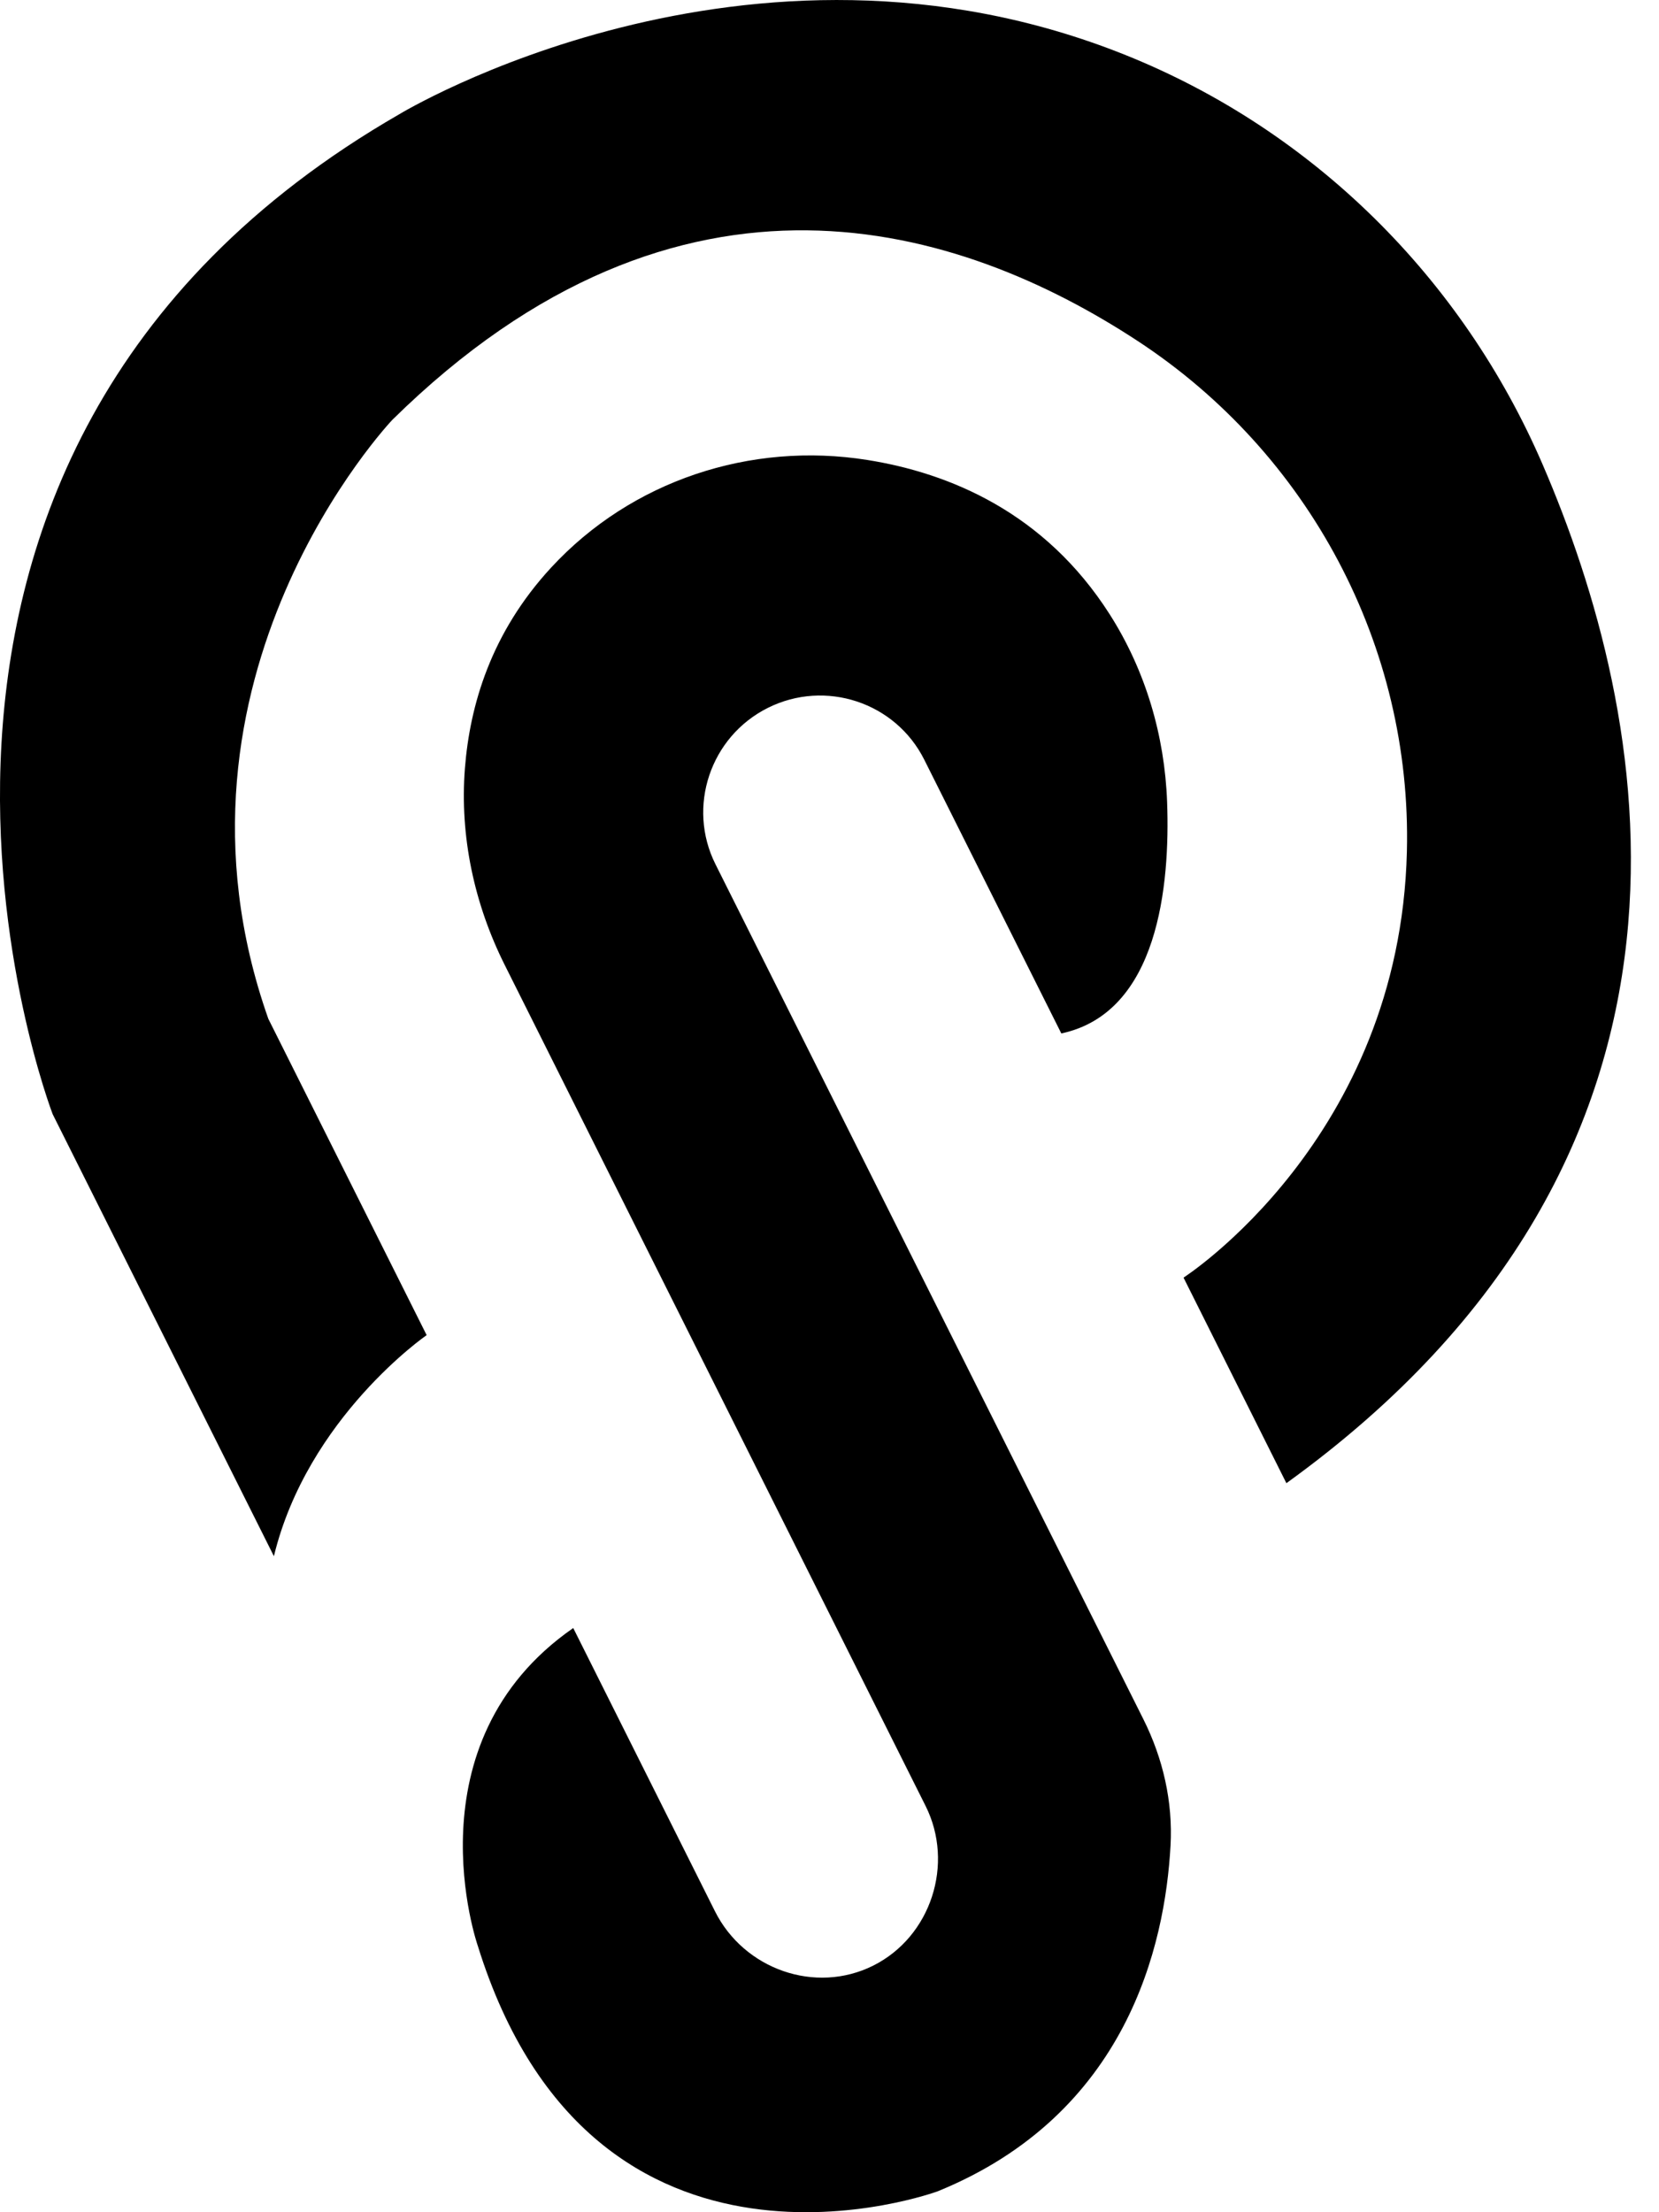
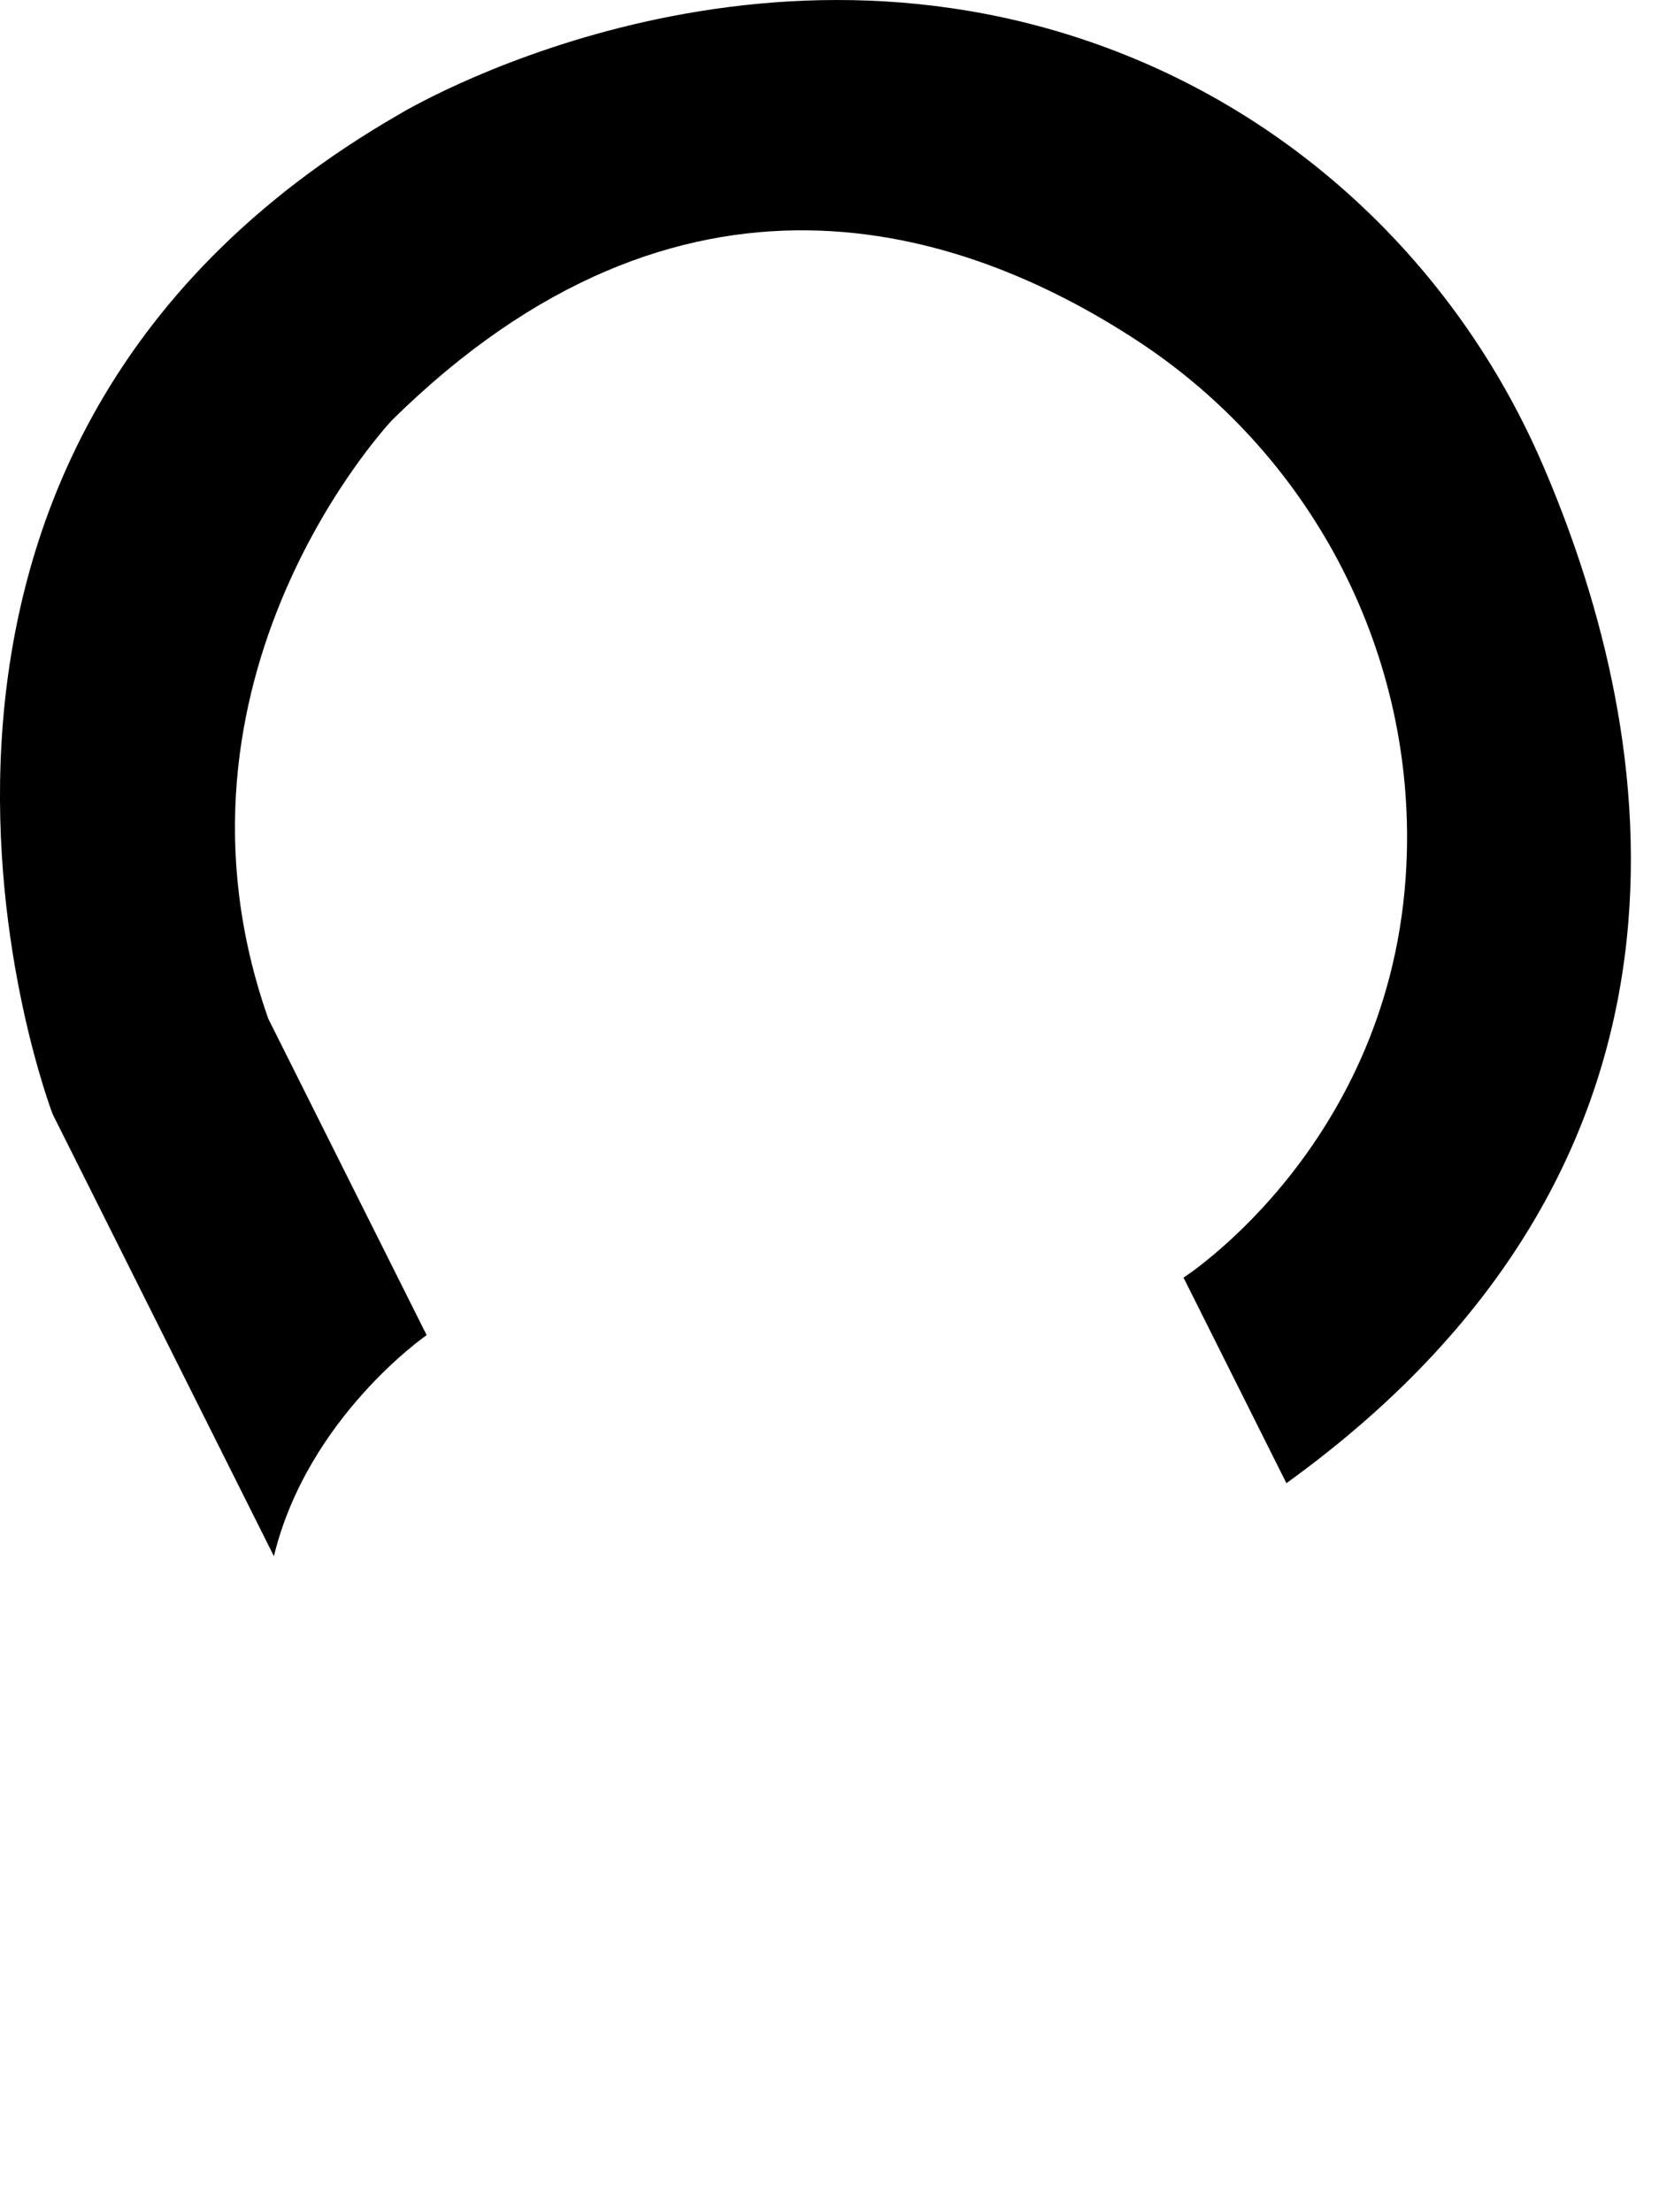
<svg xmlns="http://www.w3.org/2000/svg" width="30" height="40" viewBox="0 0 30 40" fill="none">
-   <path d="M19.192 18.686C20.949 18.312 21.16 16.003 21.105 14.501C21.061 13.299 20.714 12.123 20.067 11.108C18.89 9.262 17.165 8.553 15.685 8.317C13.572 7.98 11.419 8.69 9.967 10.262C8.878 11.441 8.496 12.754 8.407 13.894C8.312 15.123 8.576 16.347 9.127 17.448L16.737 32.653C17.262 33.7 16.837 35.018 15.789 35.542L15.791 35.541C14.743 36.065 13.454 35.607 12.929 34.559L10.366 29.437C7.361 31.522 8.64 35.183 8.64 35.183C10.735 41.922 16.959 39.621 16.959 39.621C20.379 38.226 21.067 35.177 21.167 33.371C21.211 32.578 21.031 31.795 20.675 31.084L12.938 15.627C12.418 14.588 12.845 13.32 13.884 12.8C14.924 12.279 16.194 12.698 16.714 13.737L19.192 18.686Z" fill="black" />
  <path d="M20.355 0.996C13.508 -1.754 7.223 2.064 7.223 2.064C-3.606 8.298 0.952 20.145 0.952 20.145L4.953 28.138C5.562 25.628 7.715 24.141 7.715 24.141L4.852 18.421C2.674 12.246 7.094 7.592 7.094 7.592C12.316 2.45 17.376 4.072 20.566 6.161C23.674 8.195 25.533 11.685 25.441 15.399C25.314 20.594 21.402 23.101 21.402 23.101L23.262 26.818C31.572 20.824 29.809 12.83 27.894 8.395C26.444 5.036 23.75 2.359 20.355 0.996Z" fill="black" />
</svg>